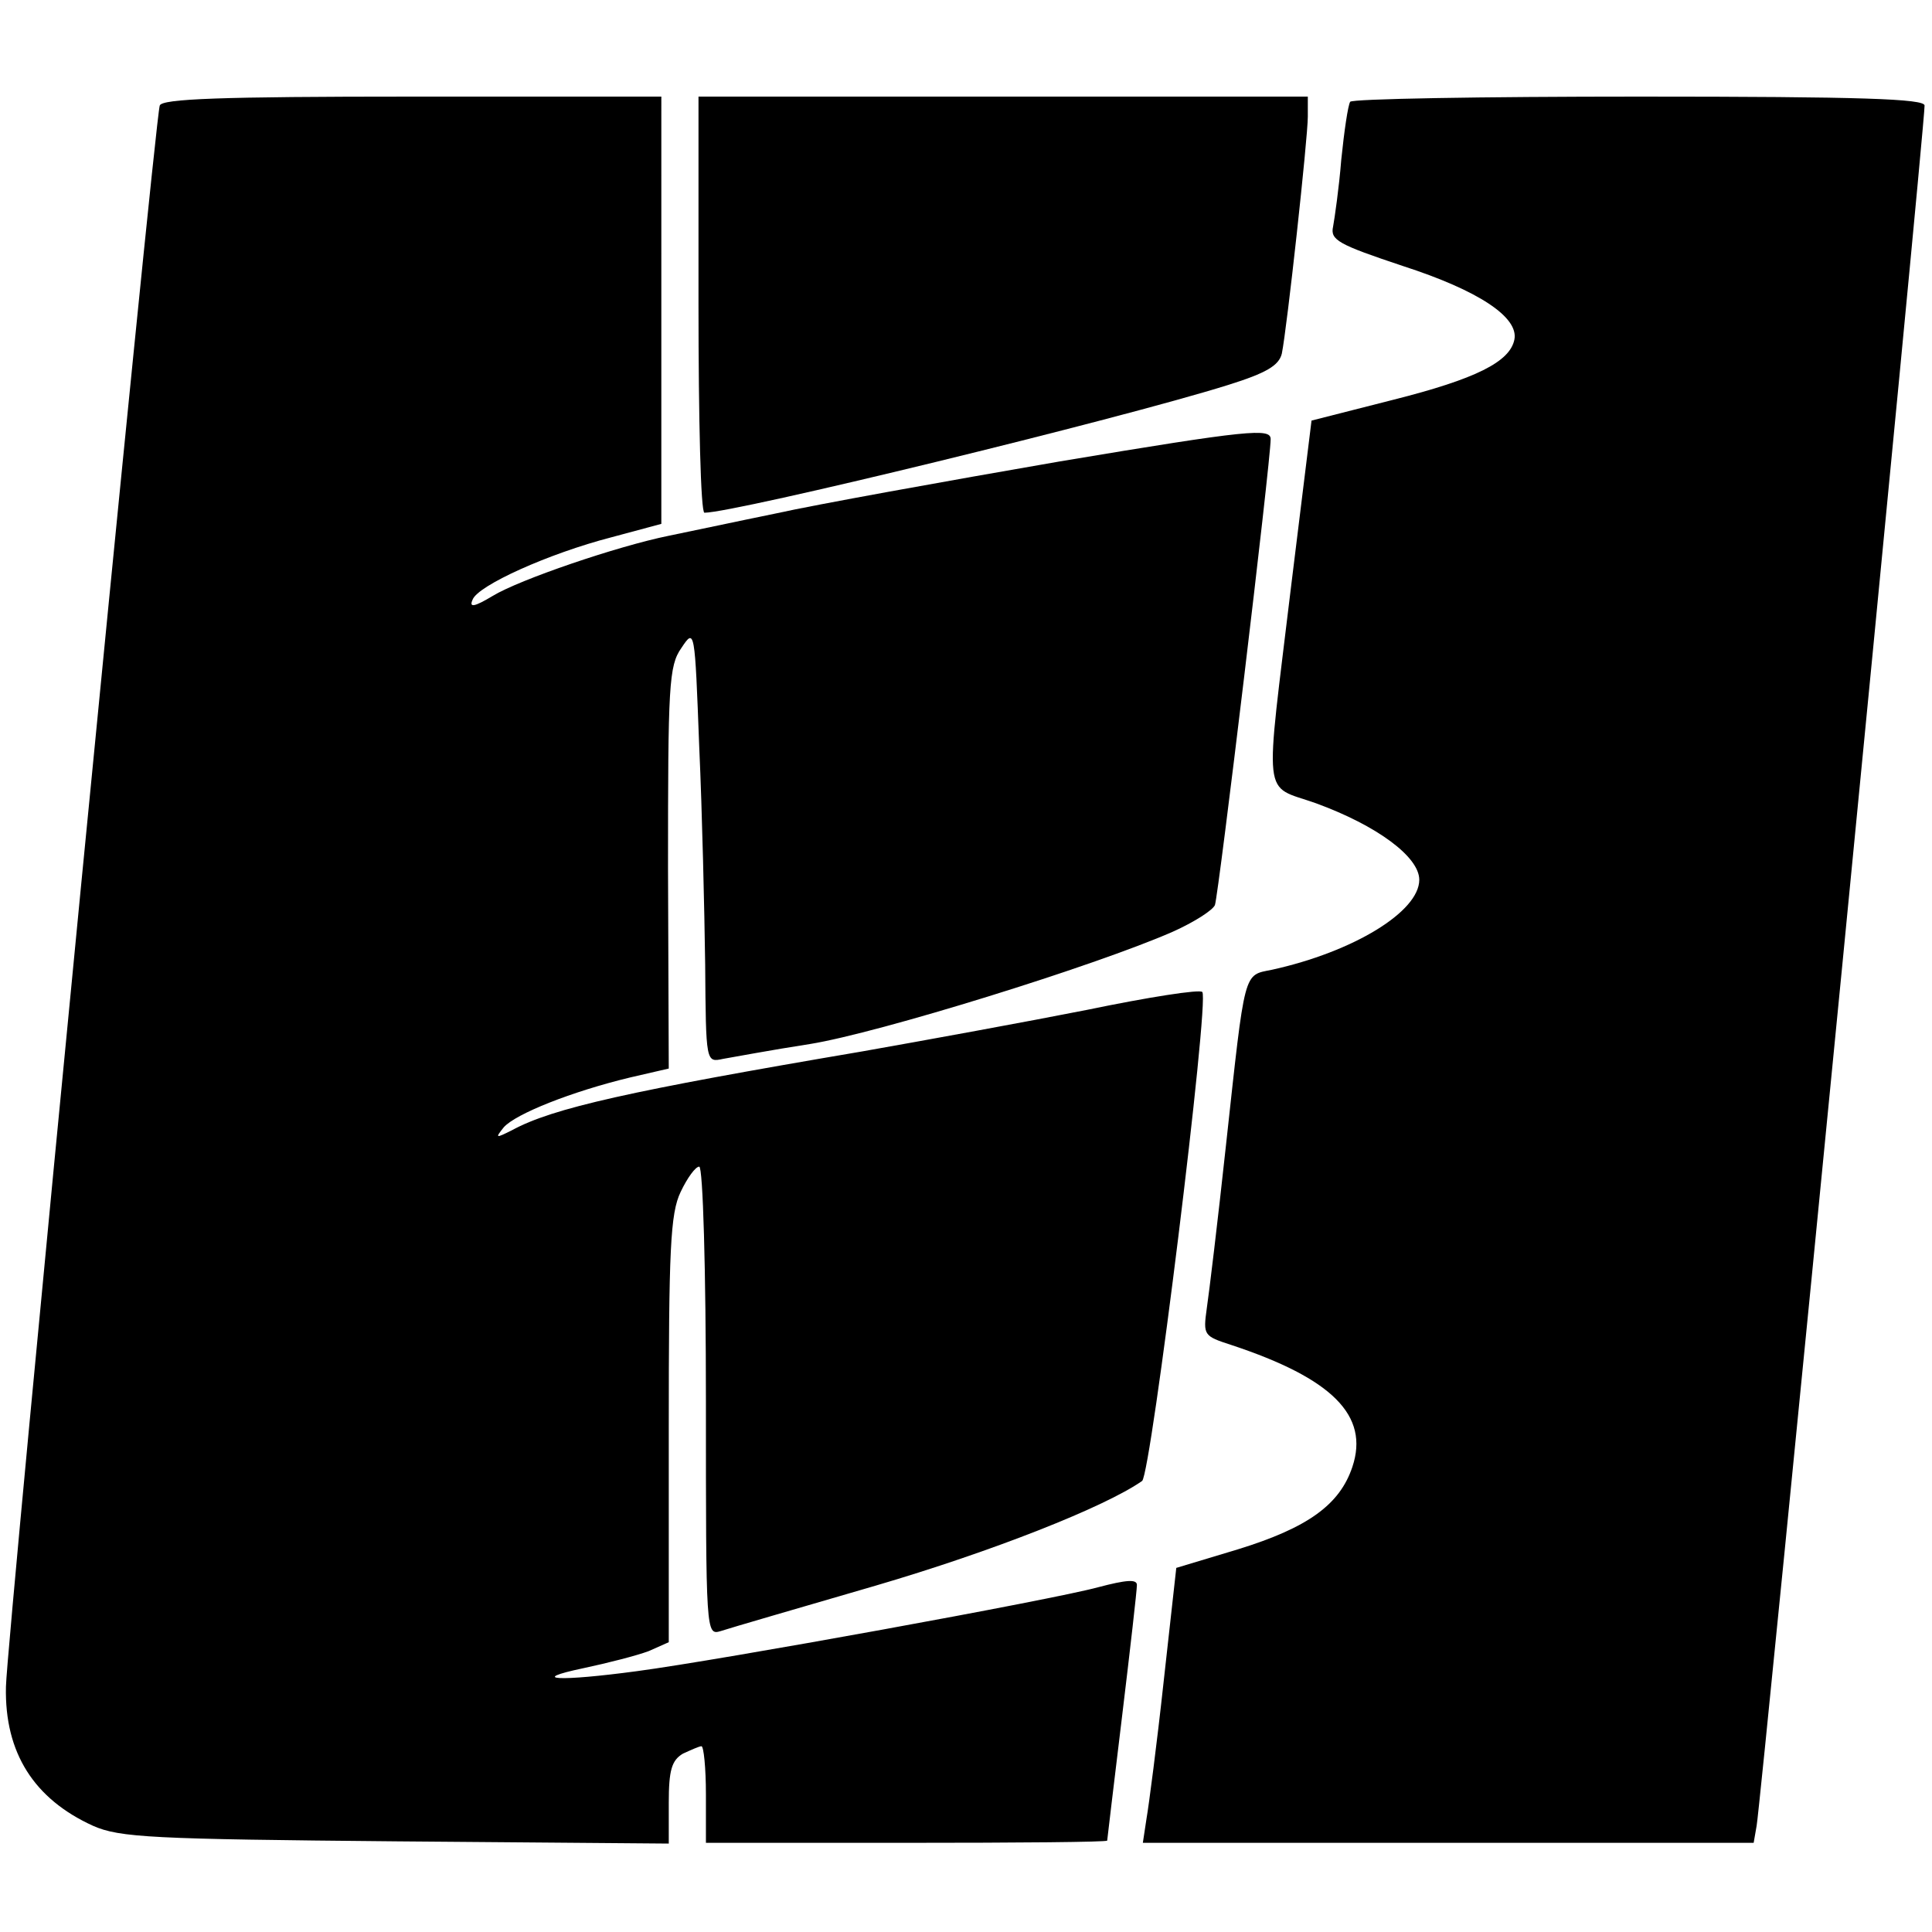
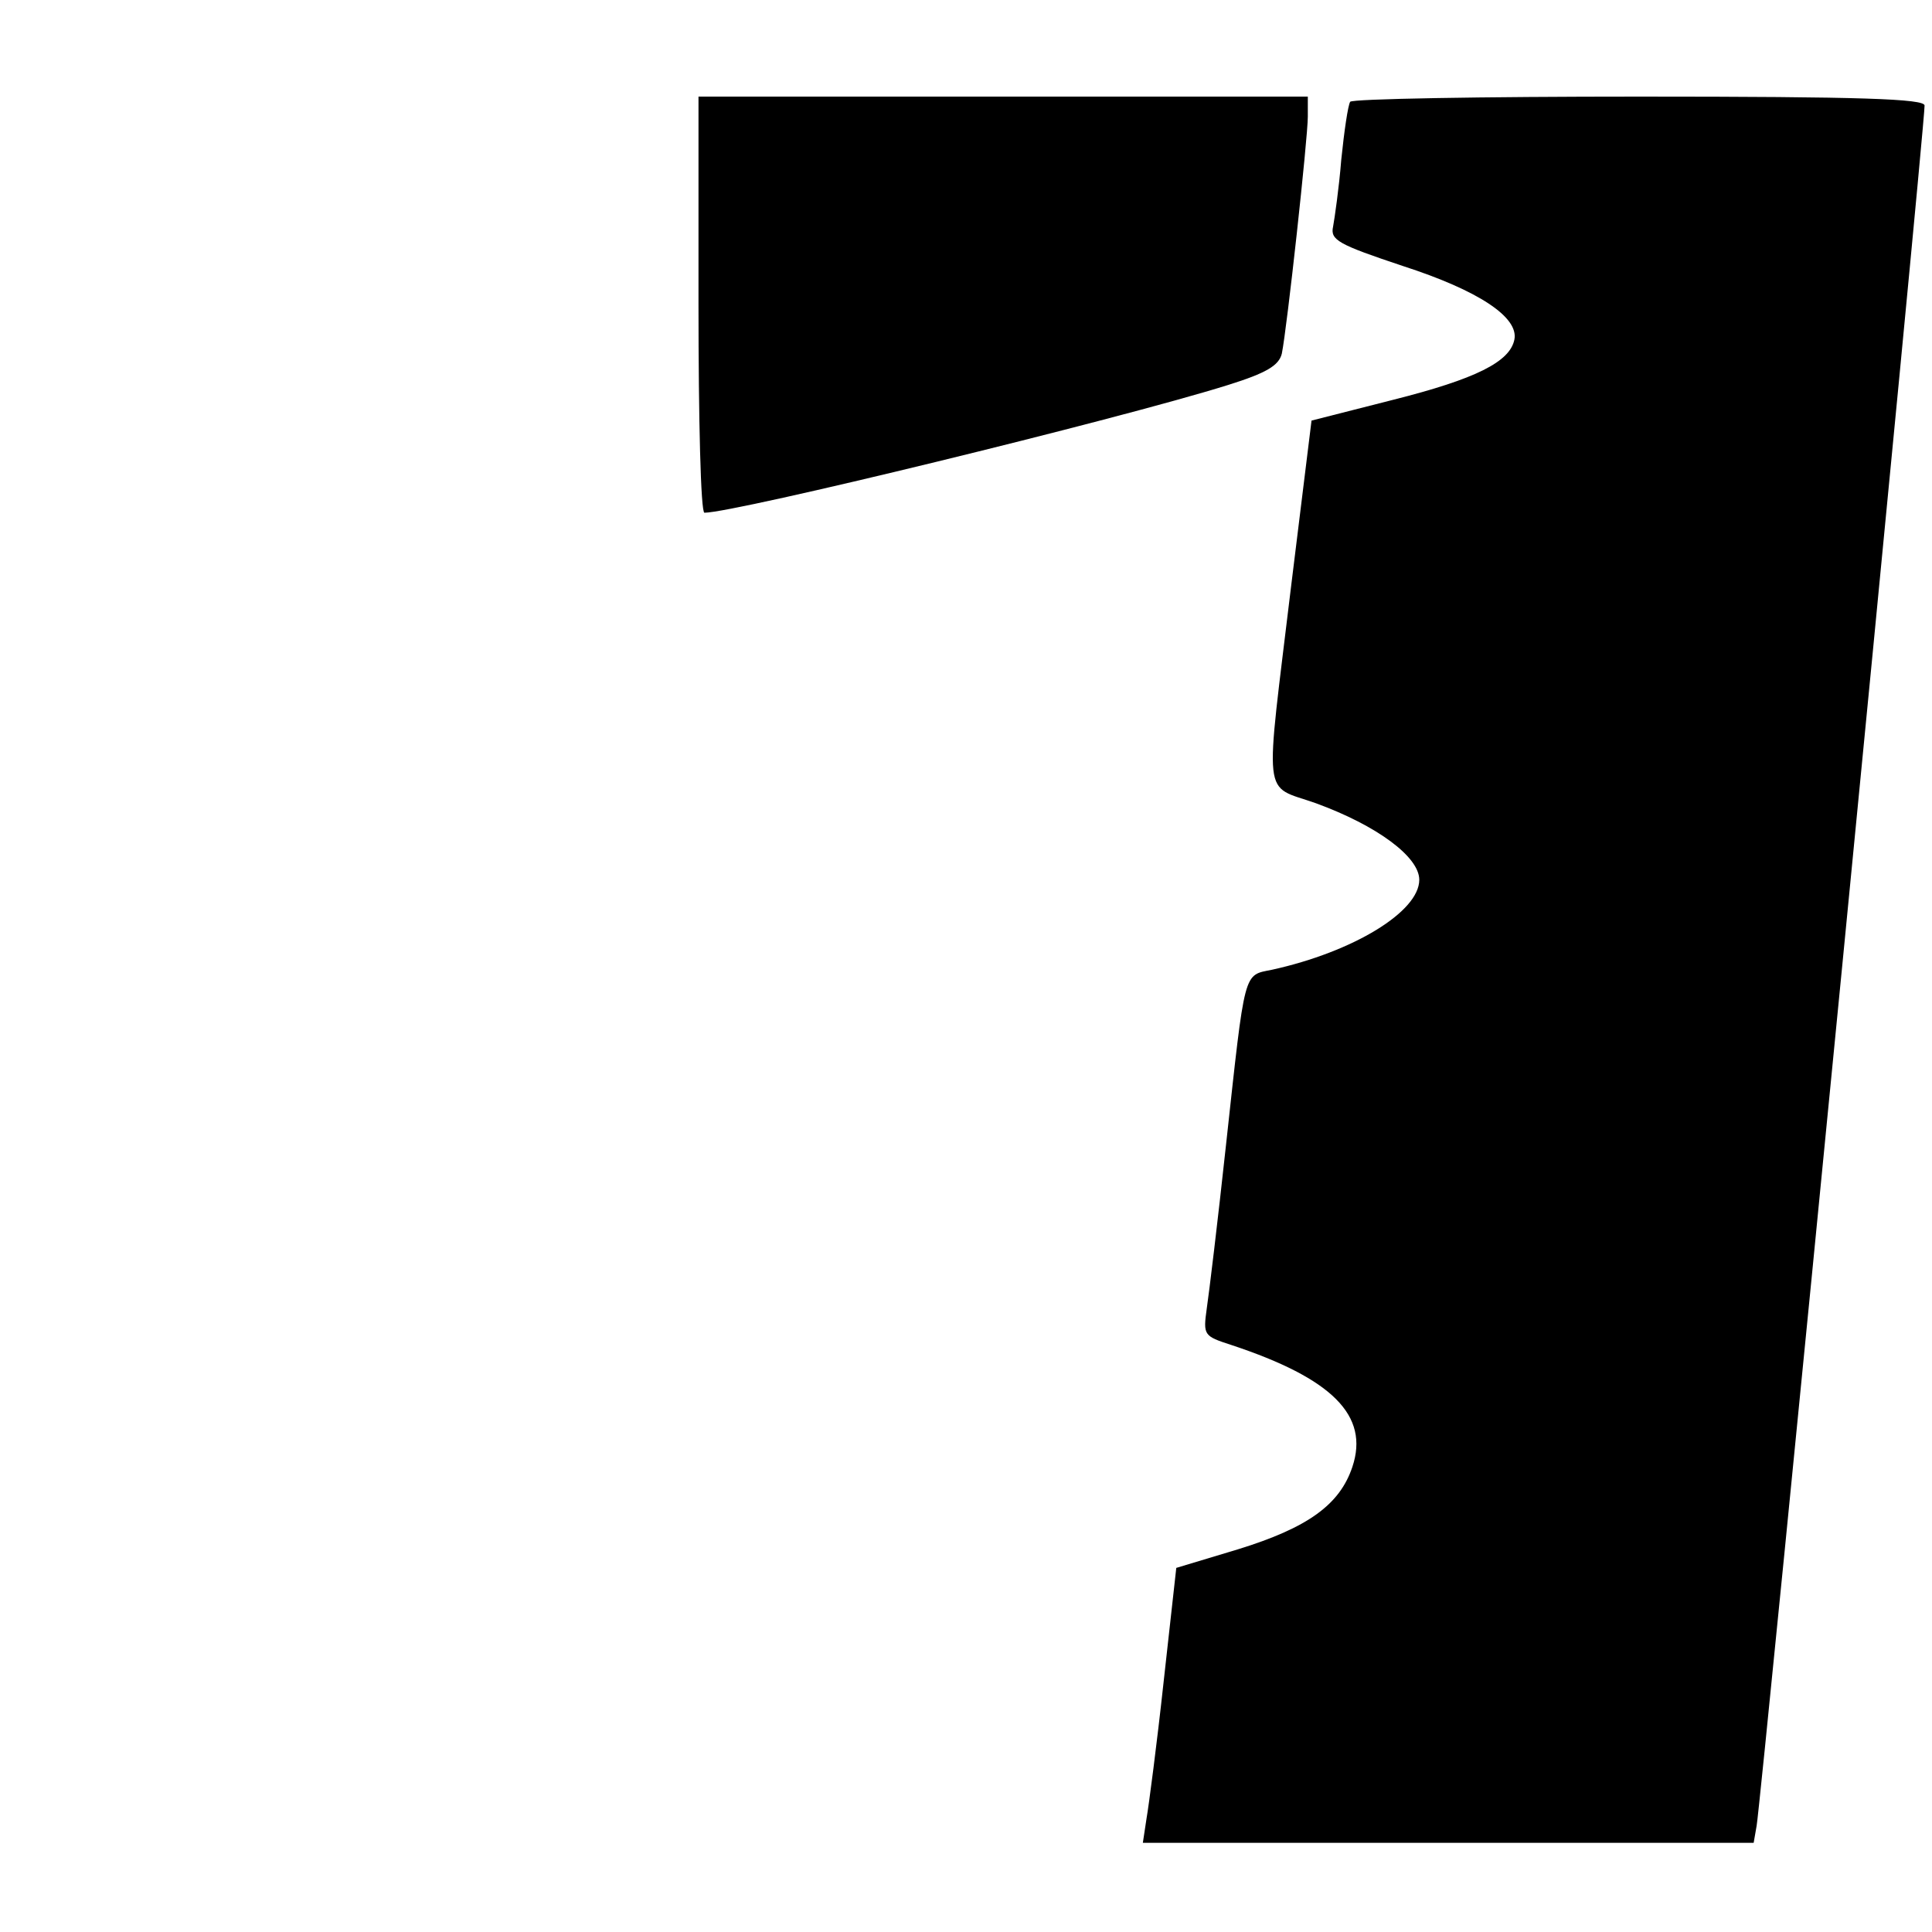
<svg xmlns="http://www.w3.org/2000/svg" version="1" width="346.667" height="346.667" viewBox="0 0 260 260">
-   <path d="M21.5 14.2C20.8 16.2.9 220.8.8 227c-.2 8.9 3.8 15.1 11.7 18.7 3.6 1.6 8 1.8 40.8 2.1l36.7.3v-5.5c0-4.4.4-5.7 1.9-6.6 1.1-.5 2.2-1 2.5-1 .3 0 .6 2.9.6 6.5v6.5h27c14.9 0 27-.1 27-.3 0-.1.9-7.6 2-16.7s2-17 2-17.7c0-.8-1.4-.7-5.2.3-6.2 1.7-50.8 9.8-62.1 11.3-10.4 1.4-14.8 1.2-7.2-.4 3.3-.7 7.2-1.7 8.8-2.3L90 221v-28.6c0-24.2.2-29.1 1.6-32 .9-1.9 2-3.4 2.5-3.4s.9 13.9.9 31.6c0 31.3 0 31.5 2 30.9 1.2-.4 10.5-3.1 20.8-6.1 15.7-4.6 30.9-10.6 35.9-14.1 1.2-.9 9.1-64.8 8.1-65.8-.3-.4-7.3.7-15.5 2.4-8.1 1.6-21.8 4.1-30.3 5.6-31.2 5.3-41.6 7.6-47.1 10.6-2.2 1.1-2.3 1.1-1.1-.4 1.6-1.8 9.1-4.8 17-6.7l5.2-1.2-.1-27c0-24.5.1-27.2 1.8-29.6 1.8-2.7 1.8-2.6 2.4 13.3.4 8.8.7 22 .8 29.3.1 13.2.1 13.2 2.4 12.7 1.2-.2 6.5-1.2 11.7-2 9.3-1.5 38.3-10.5 48.8-15.1 2.9-1.3 5.4-2.9 5.7-3.6.5-1.4 7.5-59.7 7.5-62.7 0-1.5-2.7-1.3-28.4 3-15.6 2.7-32.8 5.8-38.2 7-5.4 1.1-11.9 2.5-14.4 3-6.9 1.4-20.1 5.9-23.7 8.1-2.5 1.5-3.2 1.6-2.7.5.7-1.9 10.2-6.2 18.7-8.4l6.7-1.8V13H55.5c-25.9 0-33.7.3-34 1.2z" />
  <path d="M94 41c0 15.4.3 28 .8 28 4.1 0 55.5-12.5 70.5-17.2 5.1-1.6 6.8-2.6 7.2-4.2.7-3.4 3.5-29 3.5-31.9V13H94v28zM181.7 13.7c-.3.5-.8 3.9-1.2 7.8-.3 3.8-.9 7.9-1.1 9-.4 1.8.7 2.4 9.4 5.3 10.2 3.3 15.6 6.9 15 9.9-.6 3-5.2 5.3-16.3 8.1l-11 2.8-2.7 21.9c-3.6 30-4 27 3.3 29.6 8.2 3 13.9 7.2 13.9 10.3 0 4.3-8.9 9.7-19.8 12.1-3.9.8-3.6-.3-6.2 23.5-1.1 10.2-2.3 20.1-2.6 22.1-.5 3.6-.4 3.7 3.3 4.9 13.6 4.5 18.6 9.5 16.3 16.4-1.7 5.1-6 8.2-15.4 11.1l-8.3 2.5-1.7 15.3c-.9 8.3-2 16.7-2.3 18.4l-.5 3.3H236l.4-2.3c.5-2.3 22.7-229.3 22.6-231.5 0-.9-8.4-1.2-38.4-1.2-21.2 0-38.7.3-38.9.7z" />
</svg>